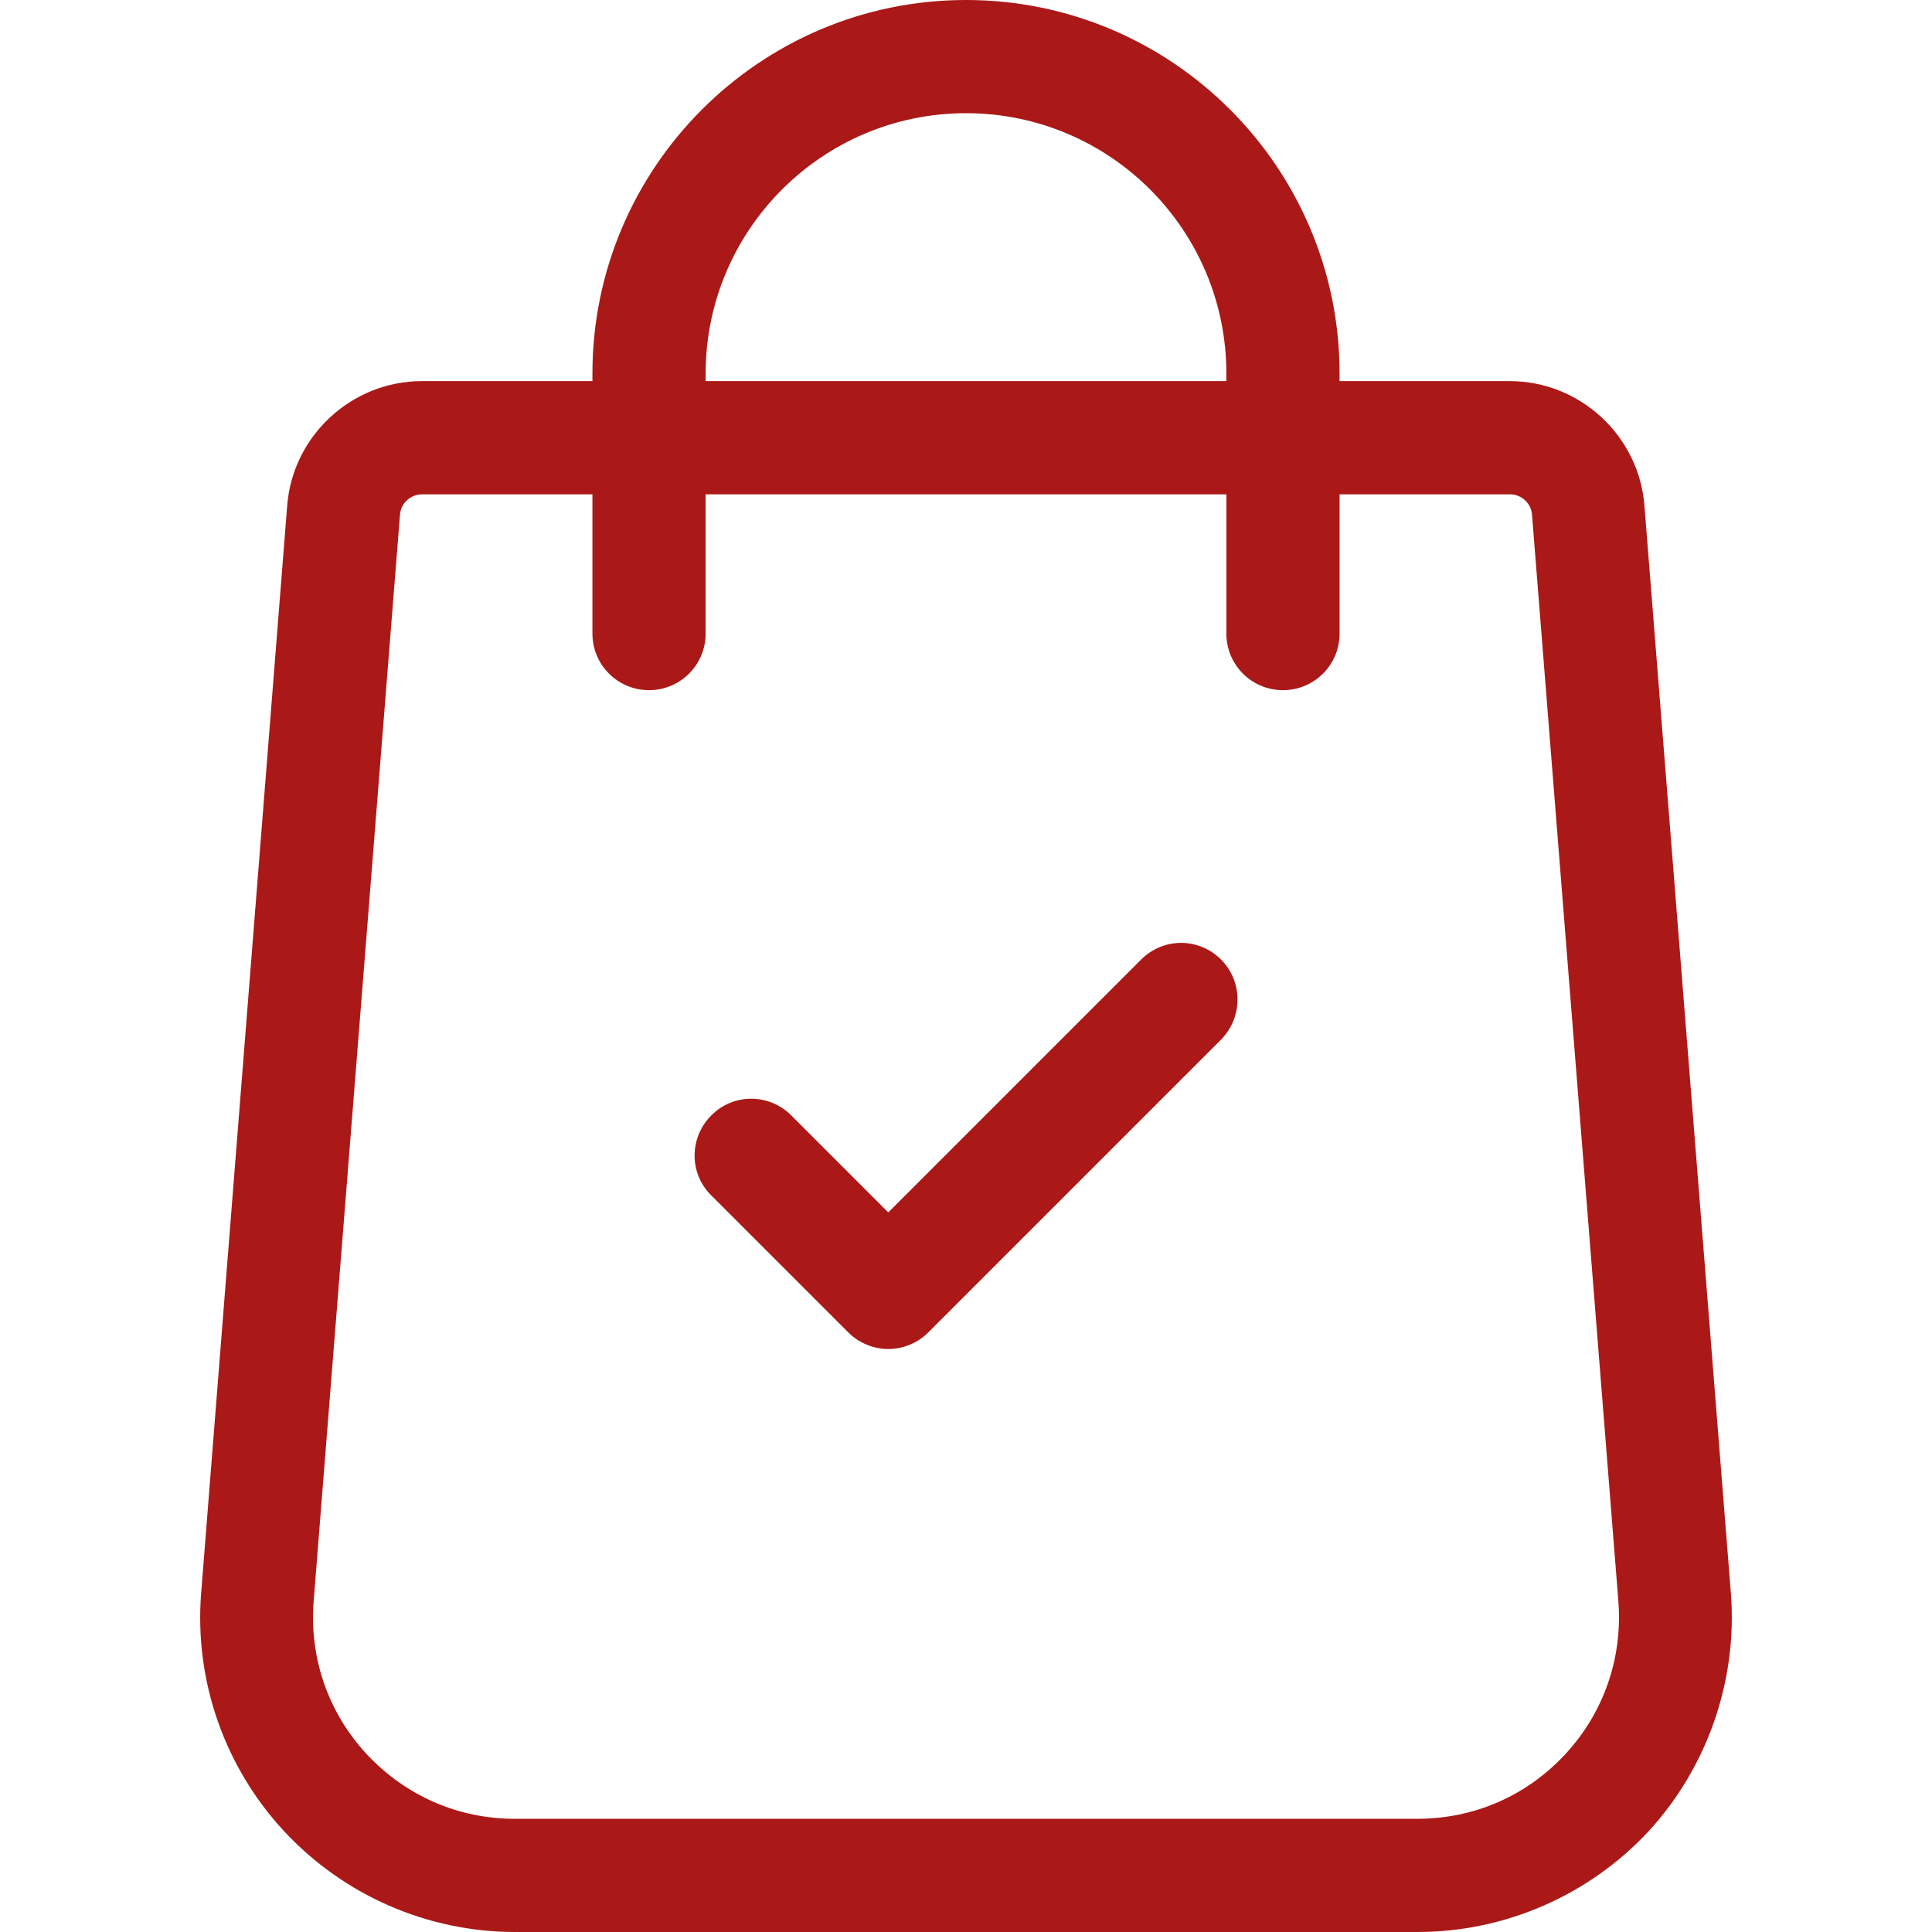
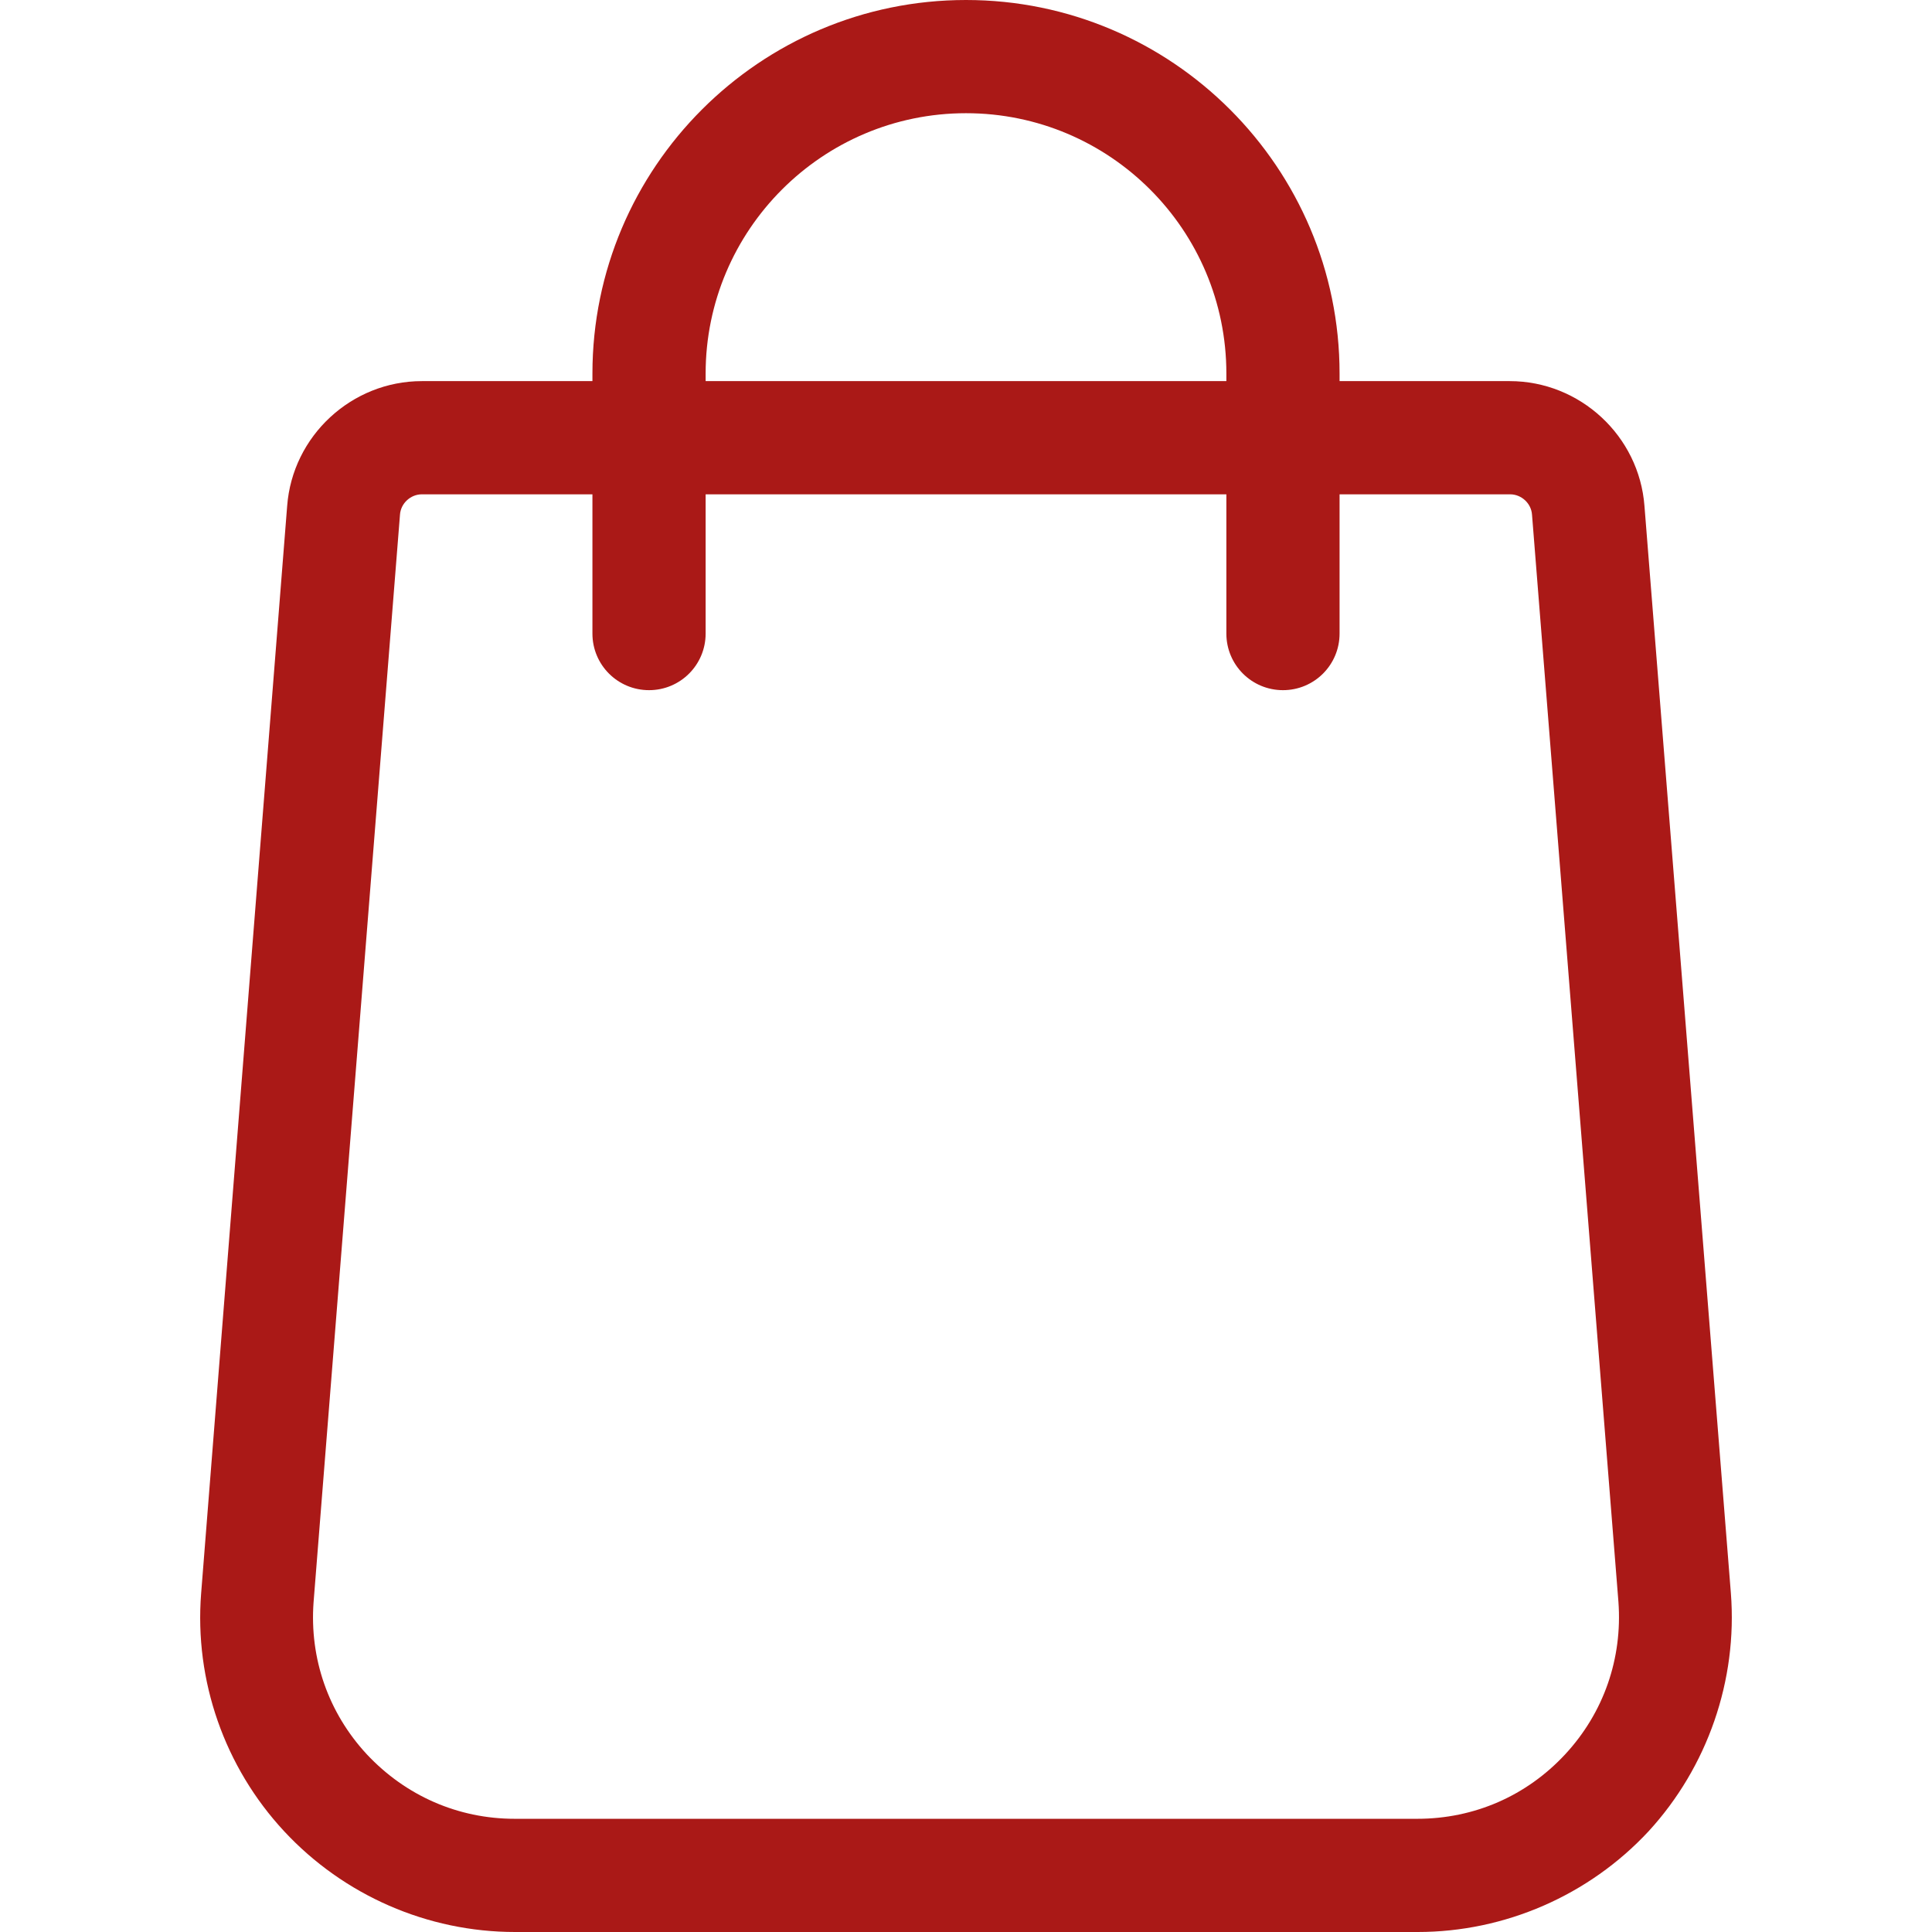
<svg xmlns="http://www.w3.org/2000/svg" version="1.1" id="Capa_1" x="0px" y="0px" viewBox="0 0 512 512" style="enable-background:new 0 0 512 512;" xml:space="preserve">
  <style type="text/css">
	.st0{fill:#AA1917;}
</style>
  <g>
    <g>
      <path class="st0" d="M458.7,422.2l-22.9-288.1c-1.4-18.6-17.1-33.1-35.7-33.1H355v-2c0-54.6-44.4-99-99-99s-99,44.4-99,99v2h-45.2    c-18.6,0-34.3,14.5-35.7,33.1L53.3,422.3c-1.8,23.1,6.2,46,22,63s38,26.7,61.2,26.7h239.2c23.1,0,45.4-9.7,61.2-26.7    C452.5,468.3,460.5,445.3,458.7,422.2z M187,99c0-38,30.9-69,69-69s69,30.9,69,69v2H187V99z M414.8,464.9    c-10.2,11-24.1,17.1-39.2,17.1H136.4c-15,0-28.9-6.1-39.2-17.1c-10.2-11-15.2-25.4-14.1-40.3L106,136.4c0.2-3,2.8-5.4,5.8-5.4H157    v36.9c0,8.3,6.7,15,15,15c8.3,0,15-6.7,15-15V131h138v36.9c0,8.3,6.7,15,15,15s15-6.7,15-15V131h45.2c3,0,5.6,2.4,5.8,5.4    l22.9,288.1C430,439.5,425,453.9,414.8,464.9z" />
    </g>
  </g>
  <g>
    <g>
-       <path class="st0" d="M323.6,254.3c-5.9-5.9-15.3-5.9-21.2,0l-67,67l-25.7-25.7c-5.9-5.9-15.4-5.9-21.2,0c-5.9,5.9-5.9,15.4,0,21.2    l36.3,36.3c2.9,2.9,6.8,4.4,10.6,4.4s7.7-1.5,10.6-4.4l77.6-77.6C329.4,269.6,329.4,260.1,323.6,254.3z" />
-     </g>
+       </g>
  </g>
</svg>